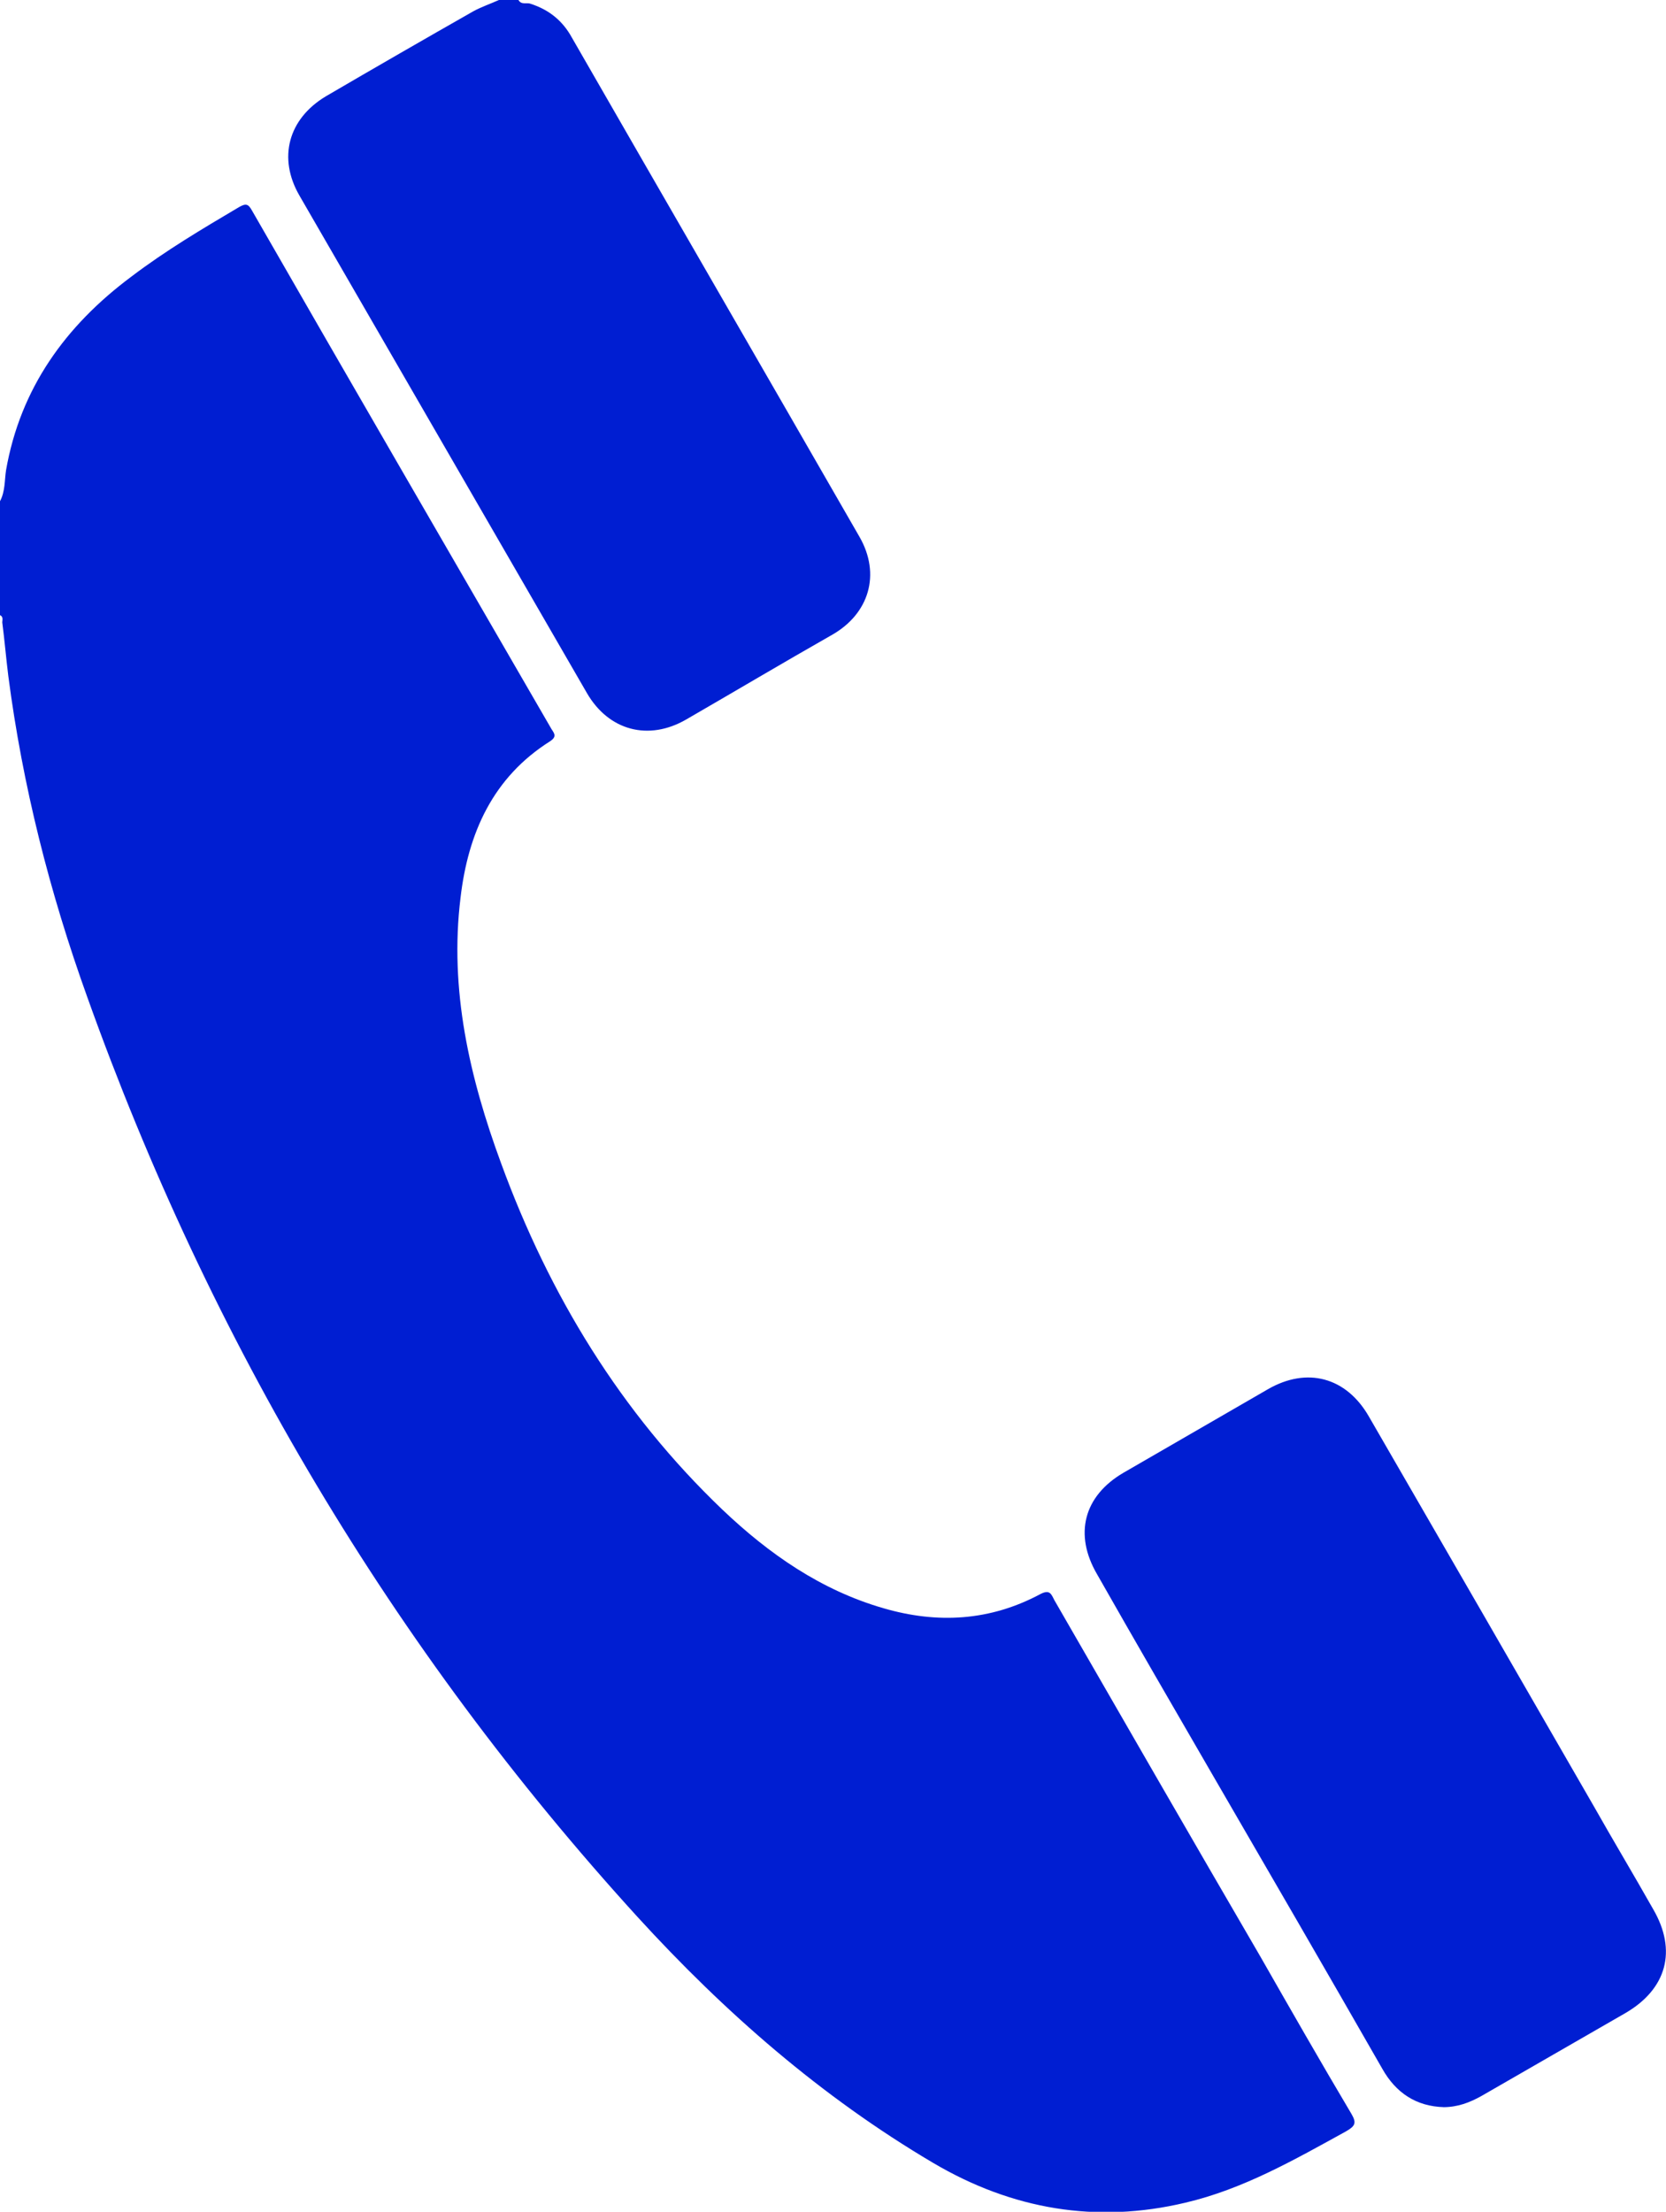
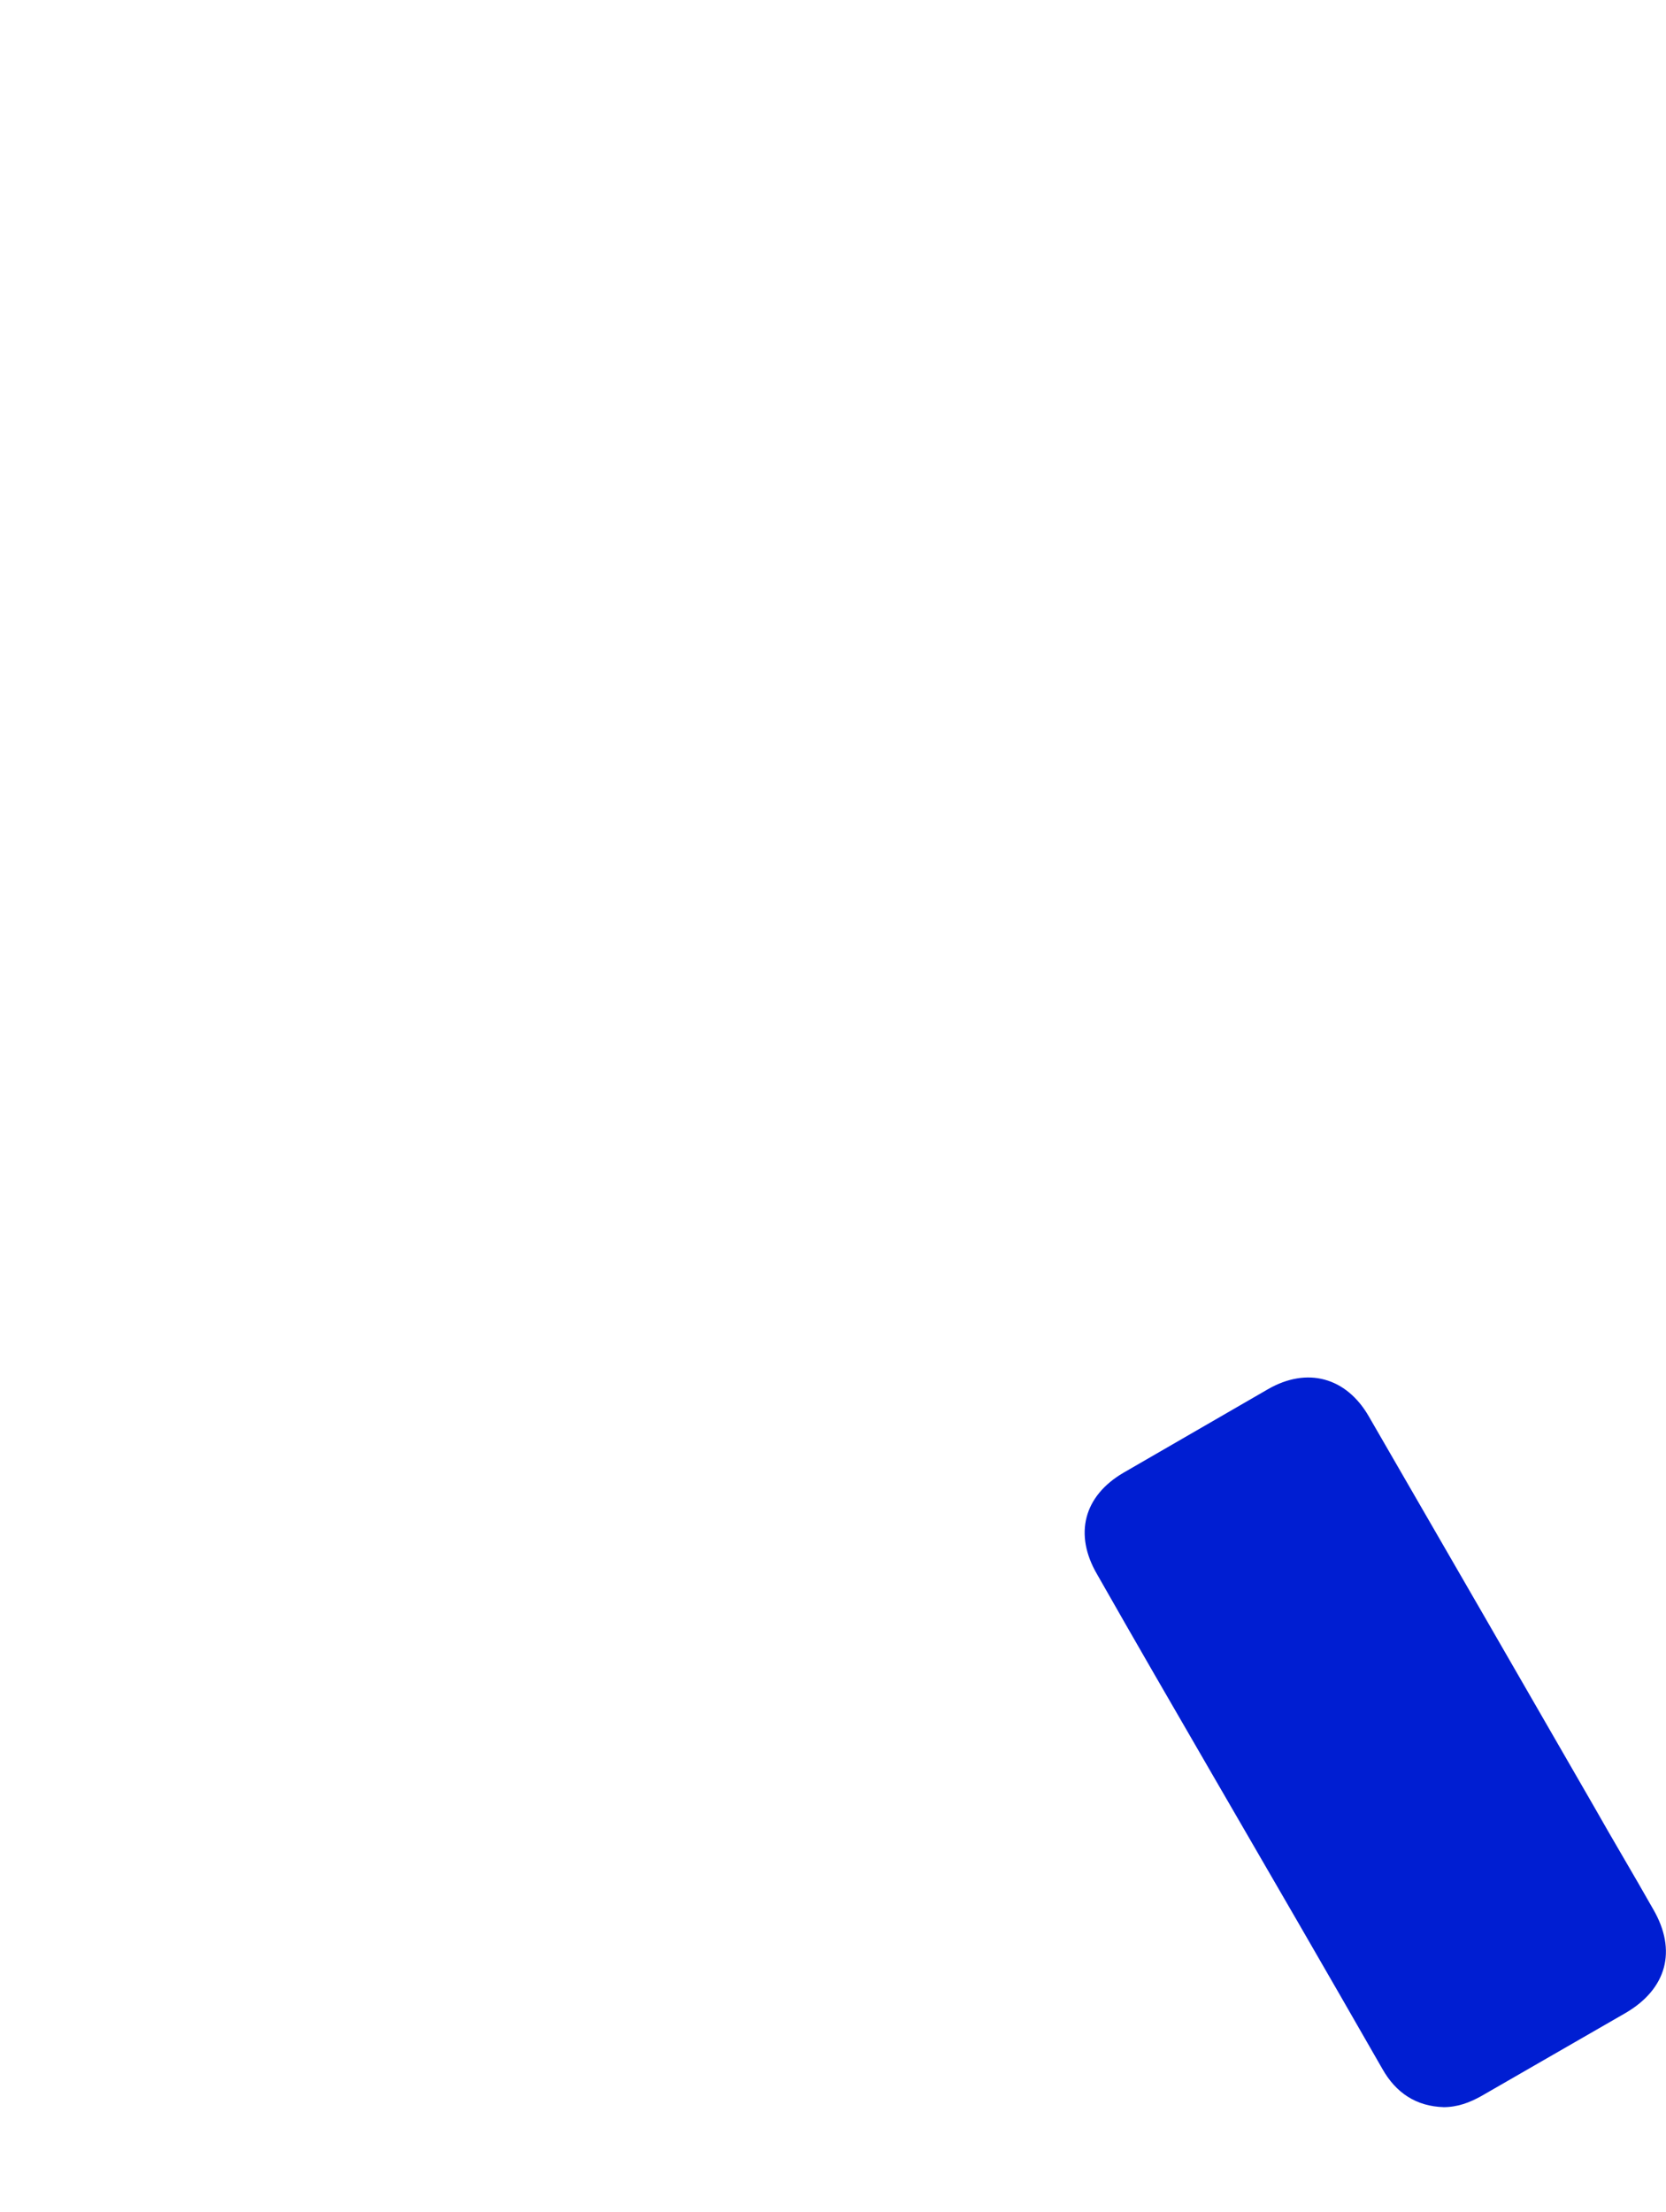
<svg xmlns="http://www.w3.org/2000/svg" id="Layer_2" data-name="Layer 2" viewBox="0 0 22.14 29.39">
  <defs>
    <style>
      .cls-1 {
        fill: #001ed2;
        stroke-width: 0px;
      }
    </style>
  </defs>
  <g id="Layer_1-2" data-name="Layer 1">
    <g>
-       <path class="cls-1" d="m0,6.66c.07-.13.06-.28.08-.41.19-1.09.79-1.92,1.66-2.57.46-.35.95-.64,1.44-.93.09-.05.12-.04.17.05,1.32,2.3,2.65,4.59,3.98,6.89.04.06.07.1-.02.16-.76.48-1.09,1.22-1.19,2.08-.15,1.22.12,2.39.54,3.53.64,1.75,1.59,3.31,2.94,4.6.62.59,1.31,1.07,2.14,1.31.72.21,1.42.17,2.09-.19.12-.06.14,0,.18.08.91,1.58,1.82,3.16,2.74,4.74.4.7.8,1.4,1.21,2.09.07.12.05.16-.07.23-.69.38-1.37.77-2.14.95-1.18.28-2.3.09-3.35-.53-1.49-.88-2.77-2-3.93-3.27-3.26-3.58-5.68-7.66-7.31-12.22-.5-1.39-.86-2.81-1.05-4.27-.03-.24-.05-.48-.08-.71,0-.03.02-.08-.04-.1v-1.51Z" />
-       <path class="cls-1" d="m6.89,0c.04.07.11.03.16.05.25.08.43.23.55.45,1.27,2.21,2.55,4.42,3.82,6.63.29.5.13,1.03-.37,1.31-.65.37-1.29.75-1.93,1.12-.5.29-1.03.15-1.32-.35-1.27-2.2-2.55-4.41-3.82-6.61-.29-.5-.15-1.02.35-1.32.65-.38,1.31-.76,1.96-1.13.11-.06.23-.1.34-.15.08,0,.16,0,.23,0Z" />
+       <path class="cls-1" d="m6.89,0Z" />
      <path class="cls-1" d="m19.19,28c-.37-.01-.64-.19-.82-.51-.75-1.31-1.51-2.62-2.27-3.93-.51-.88-1.02-1.76-1.52-2.64-.31-.53-.18-1.04.35-1.35.64-.37,1.28-.74,1.92-1.11.52-.3,1.04-.16,1.34.36,1,1.73,2,3.46,2.99,5.18.26.46.53.91.79,1.37.32.55.18,1.06-.37,1.38-.64.37-1.27.73-1.91,1.1-.16.09-.32.15-.51.15Z" />
    </g>
  </g>
</svg>